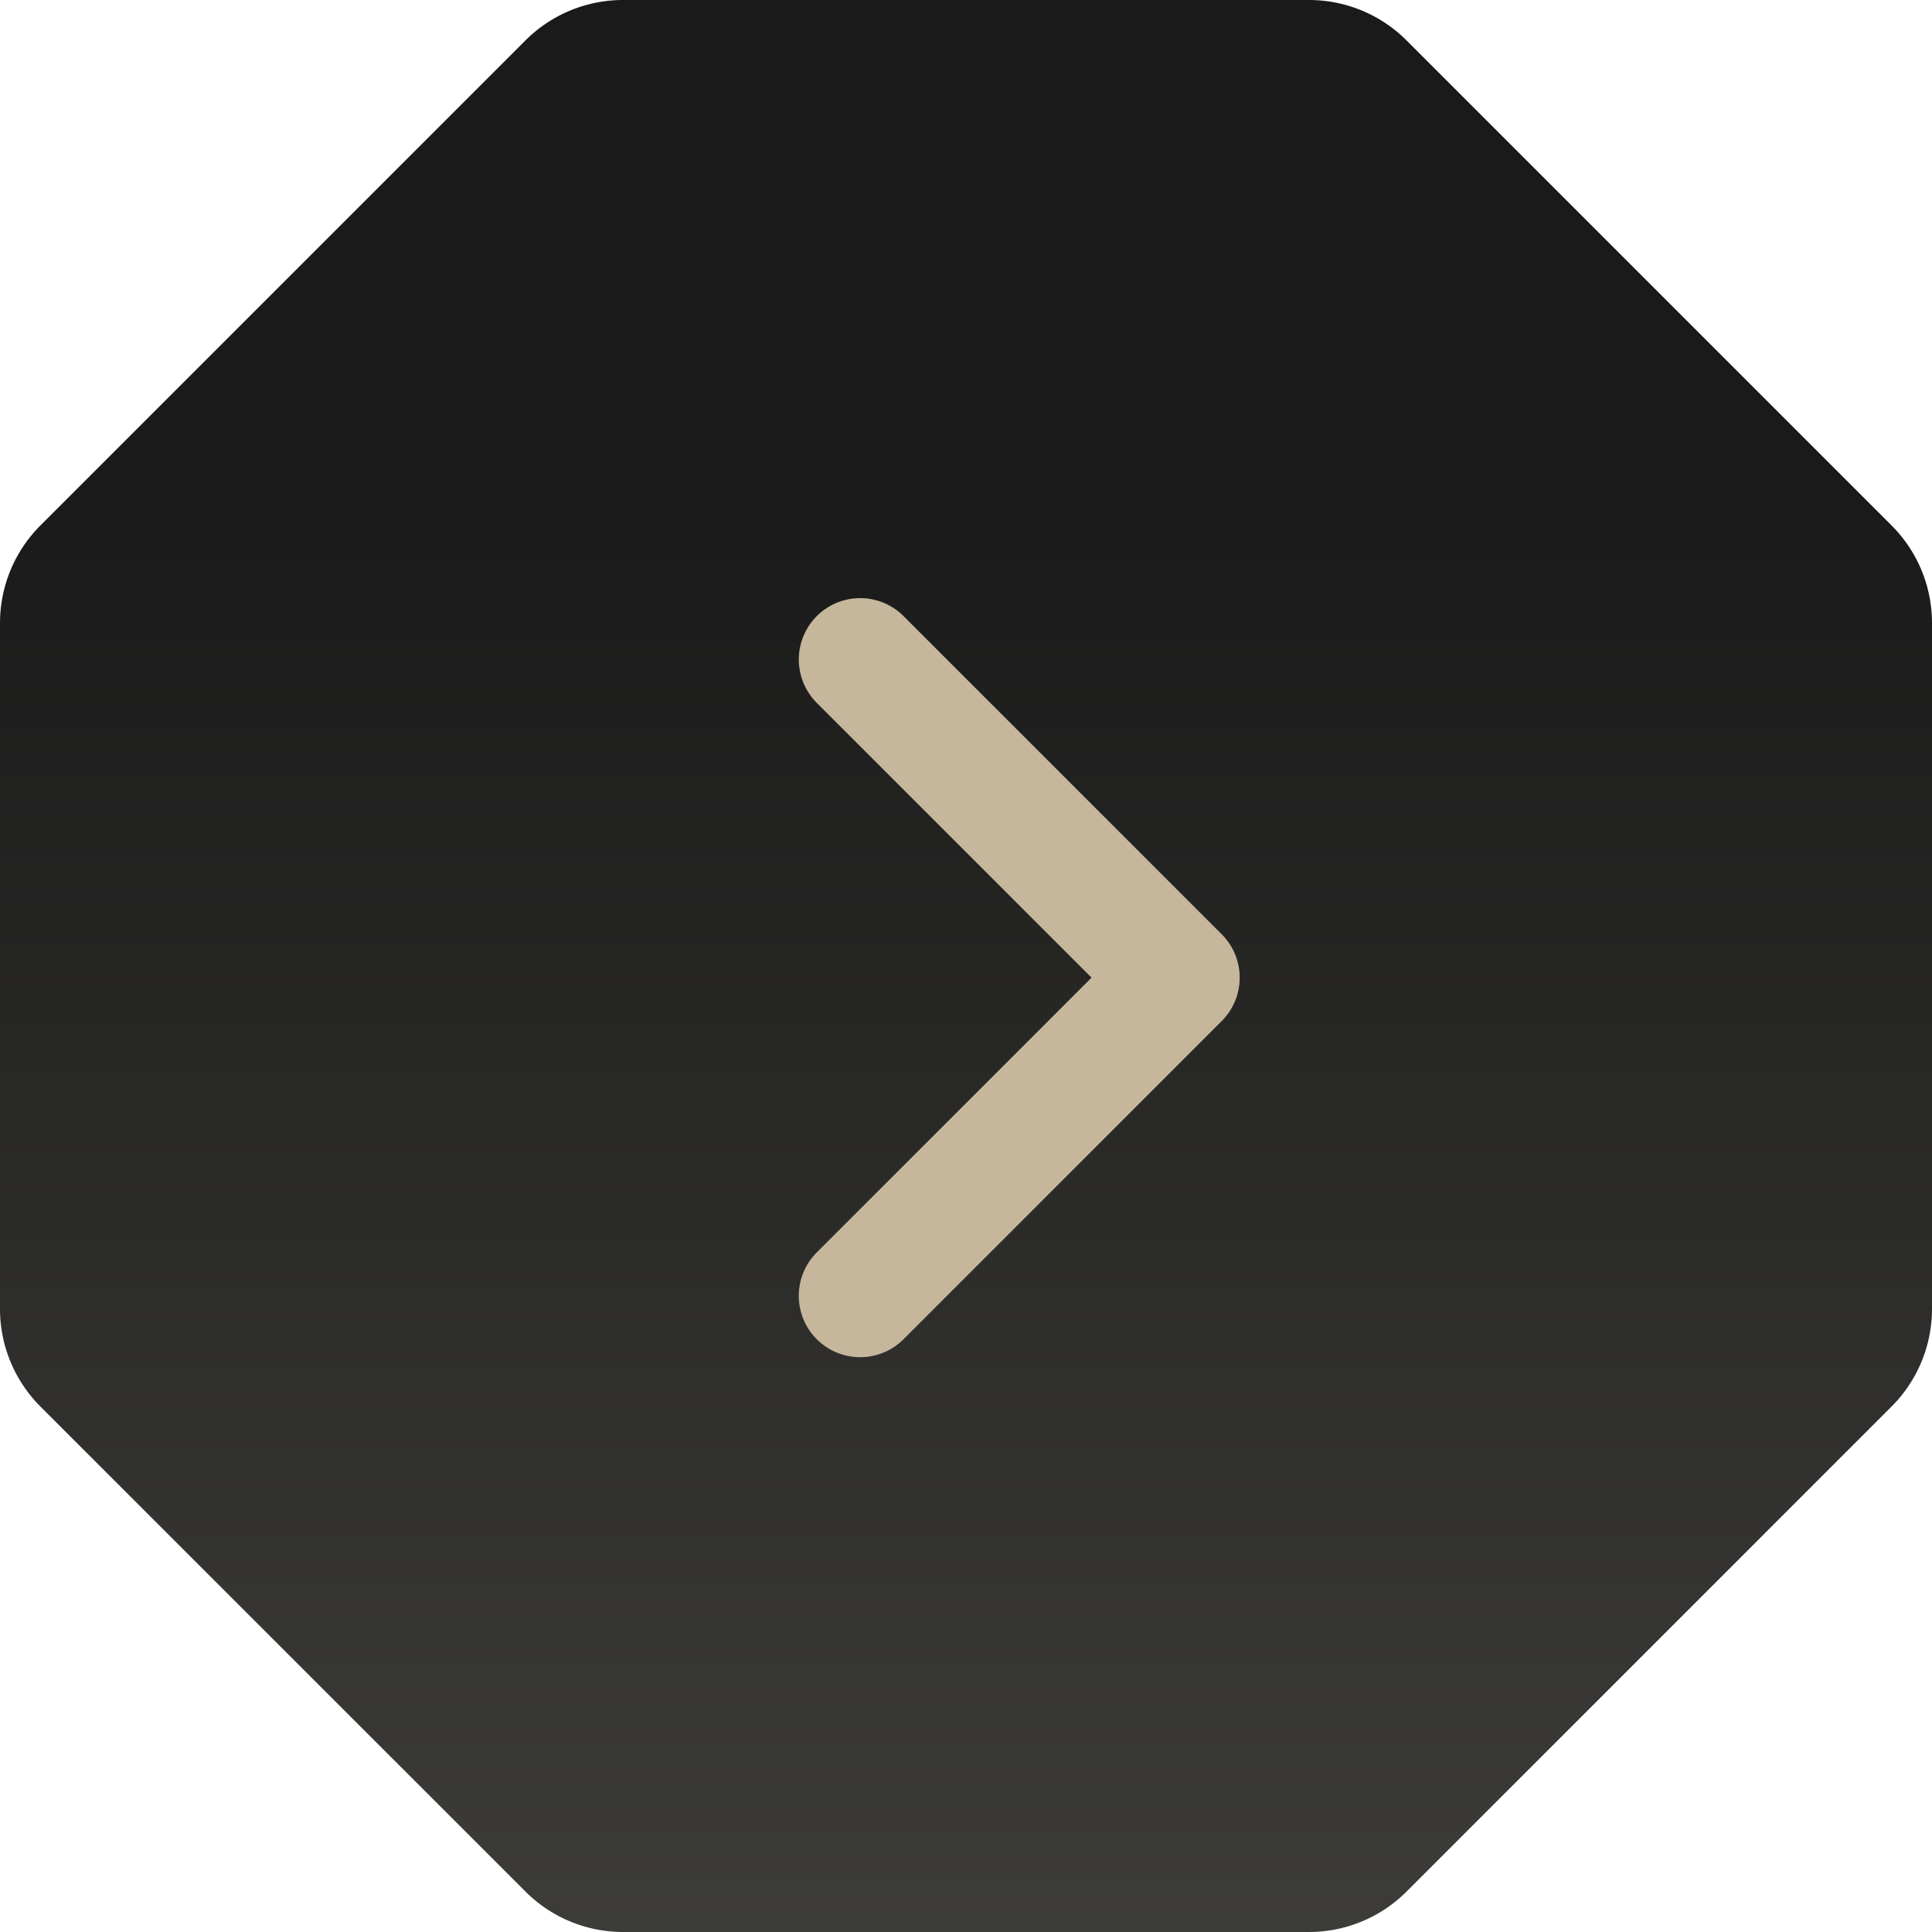
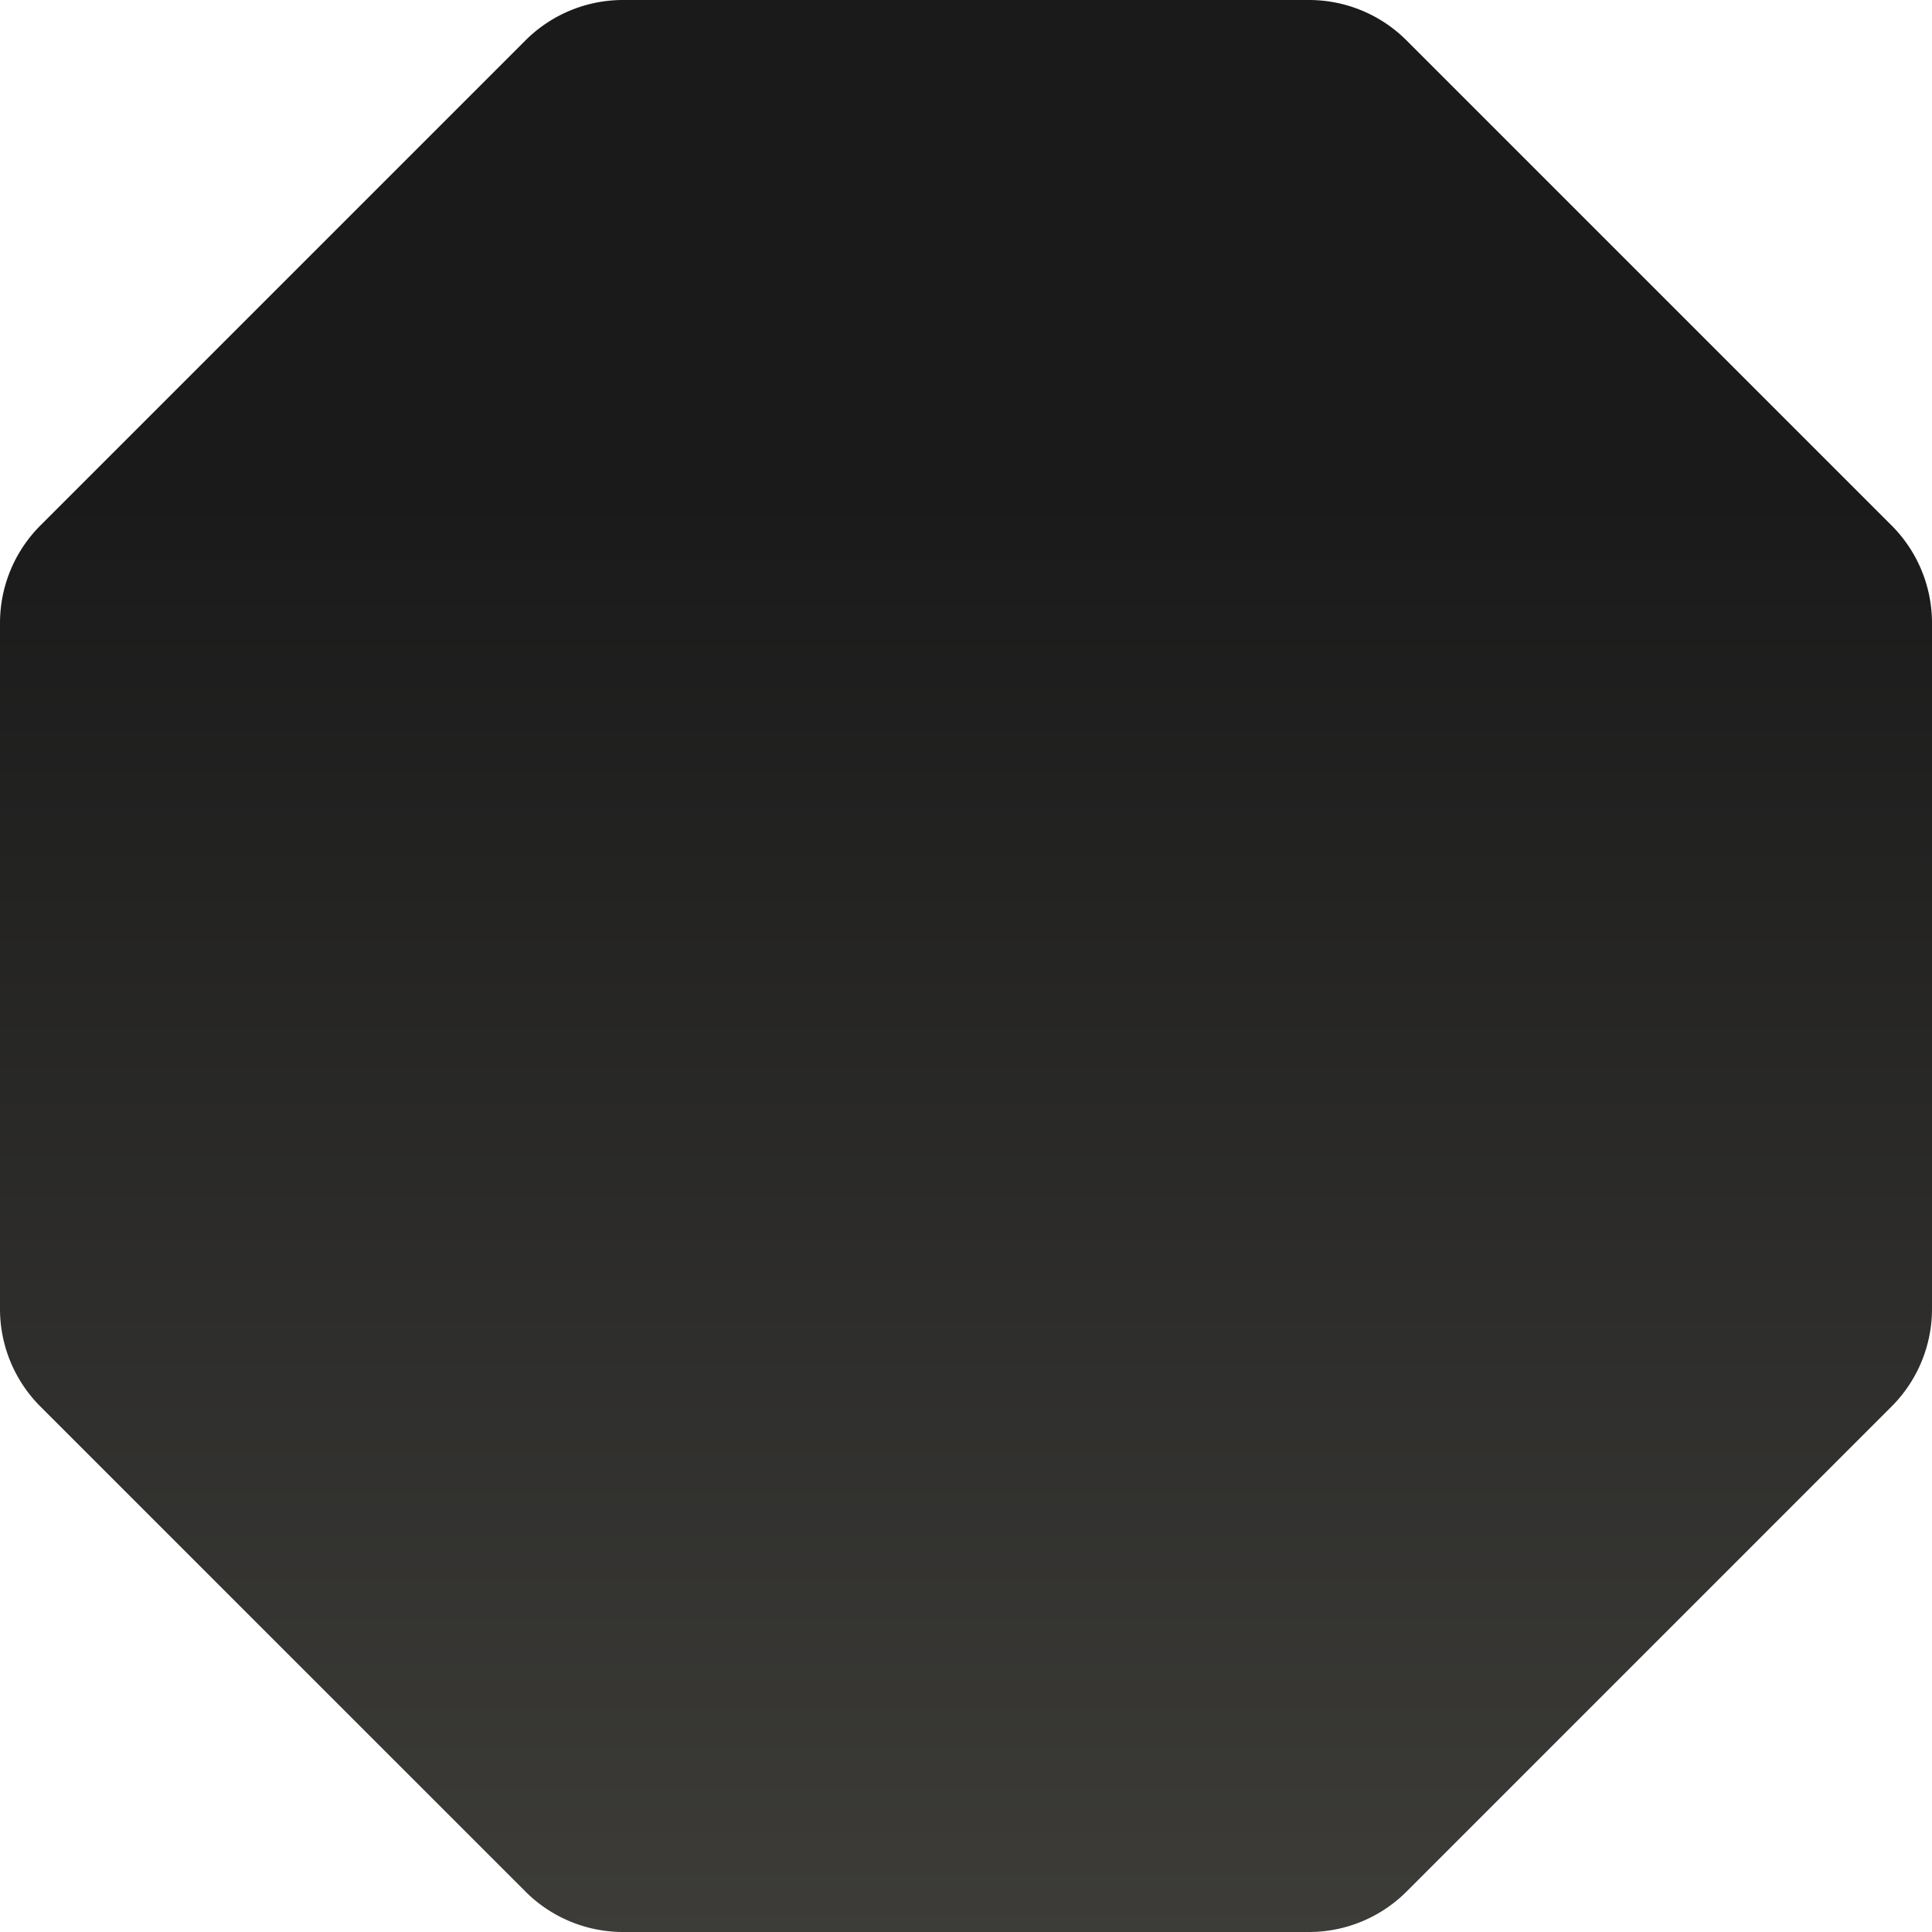
<svg xmlns="http://www.w3.org/2000/svg" id="右" width="56" height="56" viewBox="0 0 56 56">
  <defs>
    <linearGradient id="linear-gradient" x1="0.5" y1="0.259" x2="0.5" y2="1.413" gradientUnits="objectBoundingBox">
      <stop offset="0" stop-color="#1a1a1a" />
      <stop offset="1" stop-color="#504f4a" />
    </linearGradient>
  </defs>
  <path id="多边形_19" data-name="多边形 19" d="M37.941,0A4,4,0,0,1,40.77,1.172L54.828,15.23A4,4,0,0,1,56,18.059V37.941a4,4,0,0,1-1.172,2.828L40.77,54.828A4,4,0,0,1,37.941,56H18.059a4,4,0,0,1-2.828-1.172L1.172,40.77A4,4,0,0,1,0,37.941V18.059A4,4,0,0,1,1.172,15.23L15.23,1.172A4,4,0,0,1,18.059,0Z" transform="translate(0 0)" fill="url(#linear-gradient)" />
-   <path id="联合_1" data-name="联合 1" d="M0,14.821V1.778A1.779,1.779,0,0,1,1.778,0H14.821a1.779,1.779,0,0,1,0,3.558H3.557V14.821a1.778,1.778,0,1,1-3.557,0Z" transform="translate(36.67 28.338) rotate(135)" fill="#c5b69c" />
</svg>